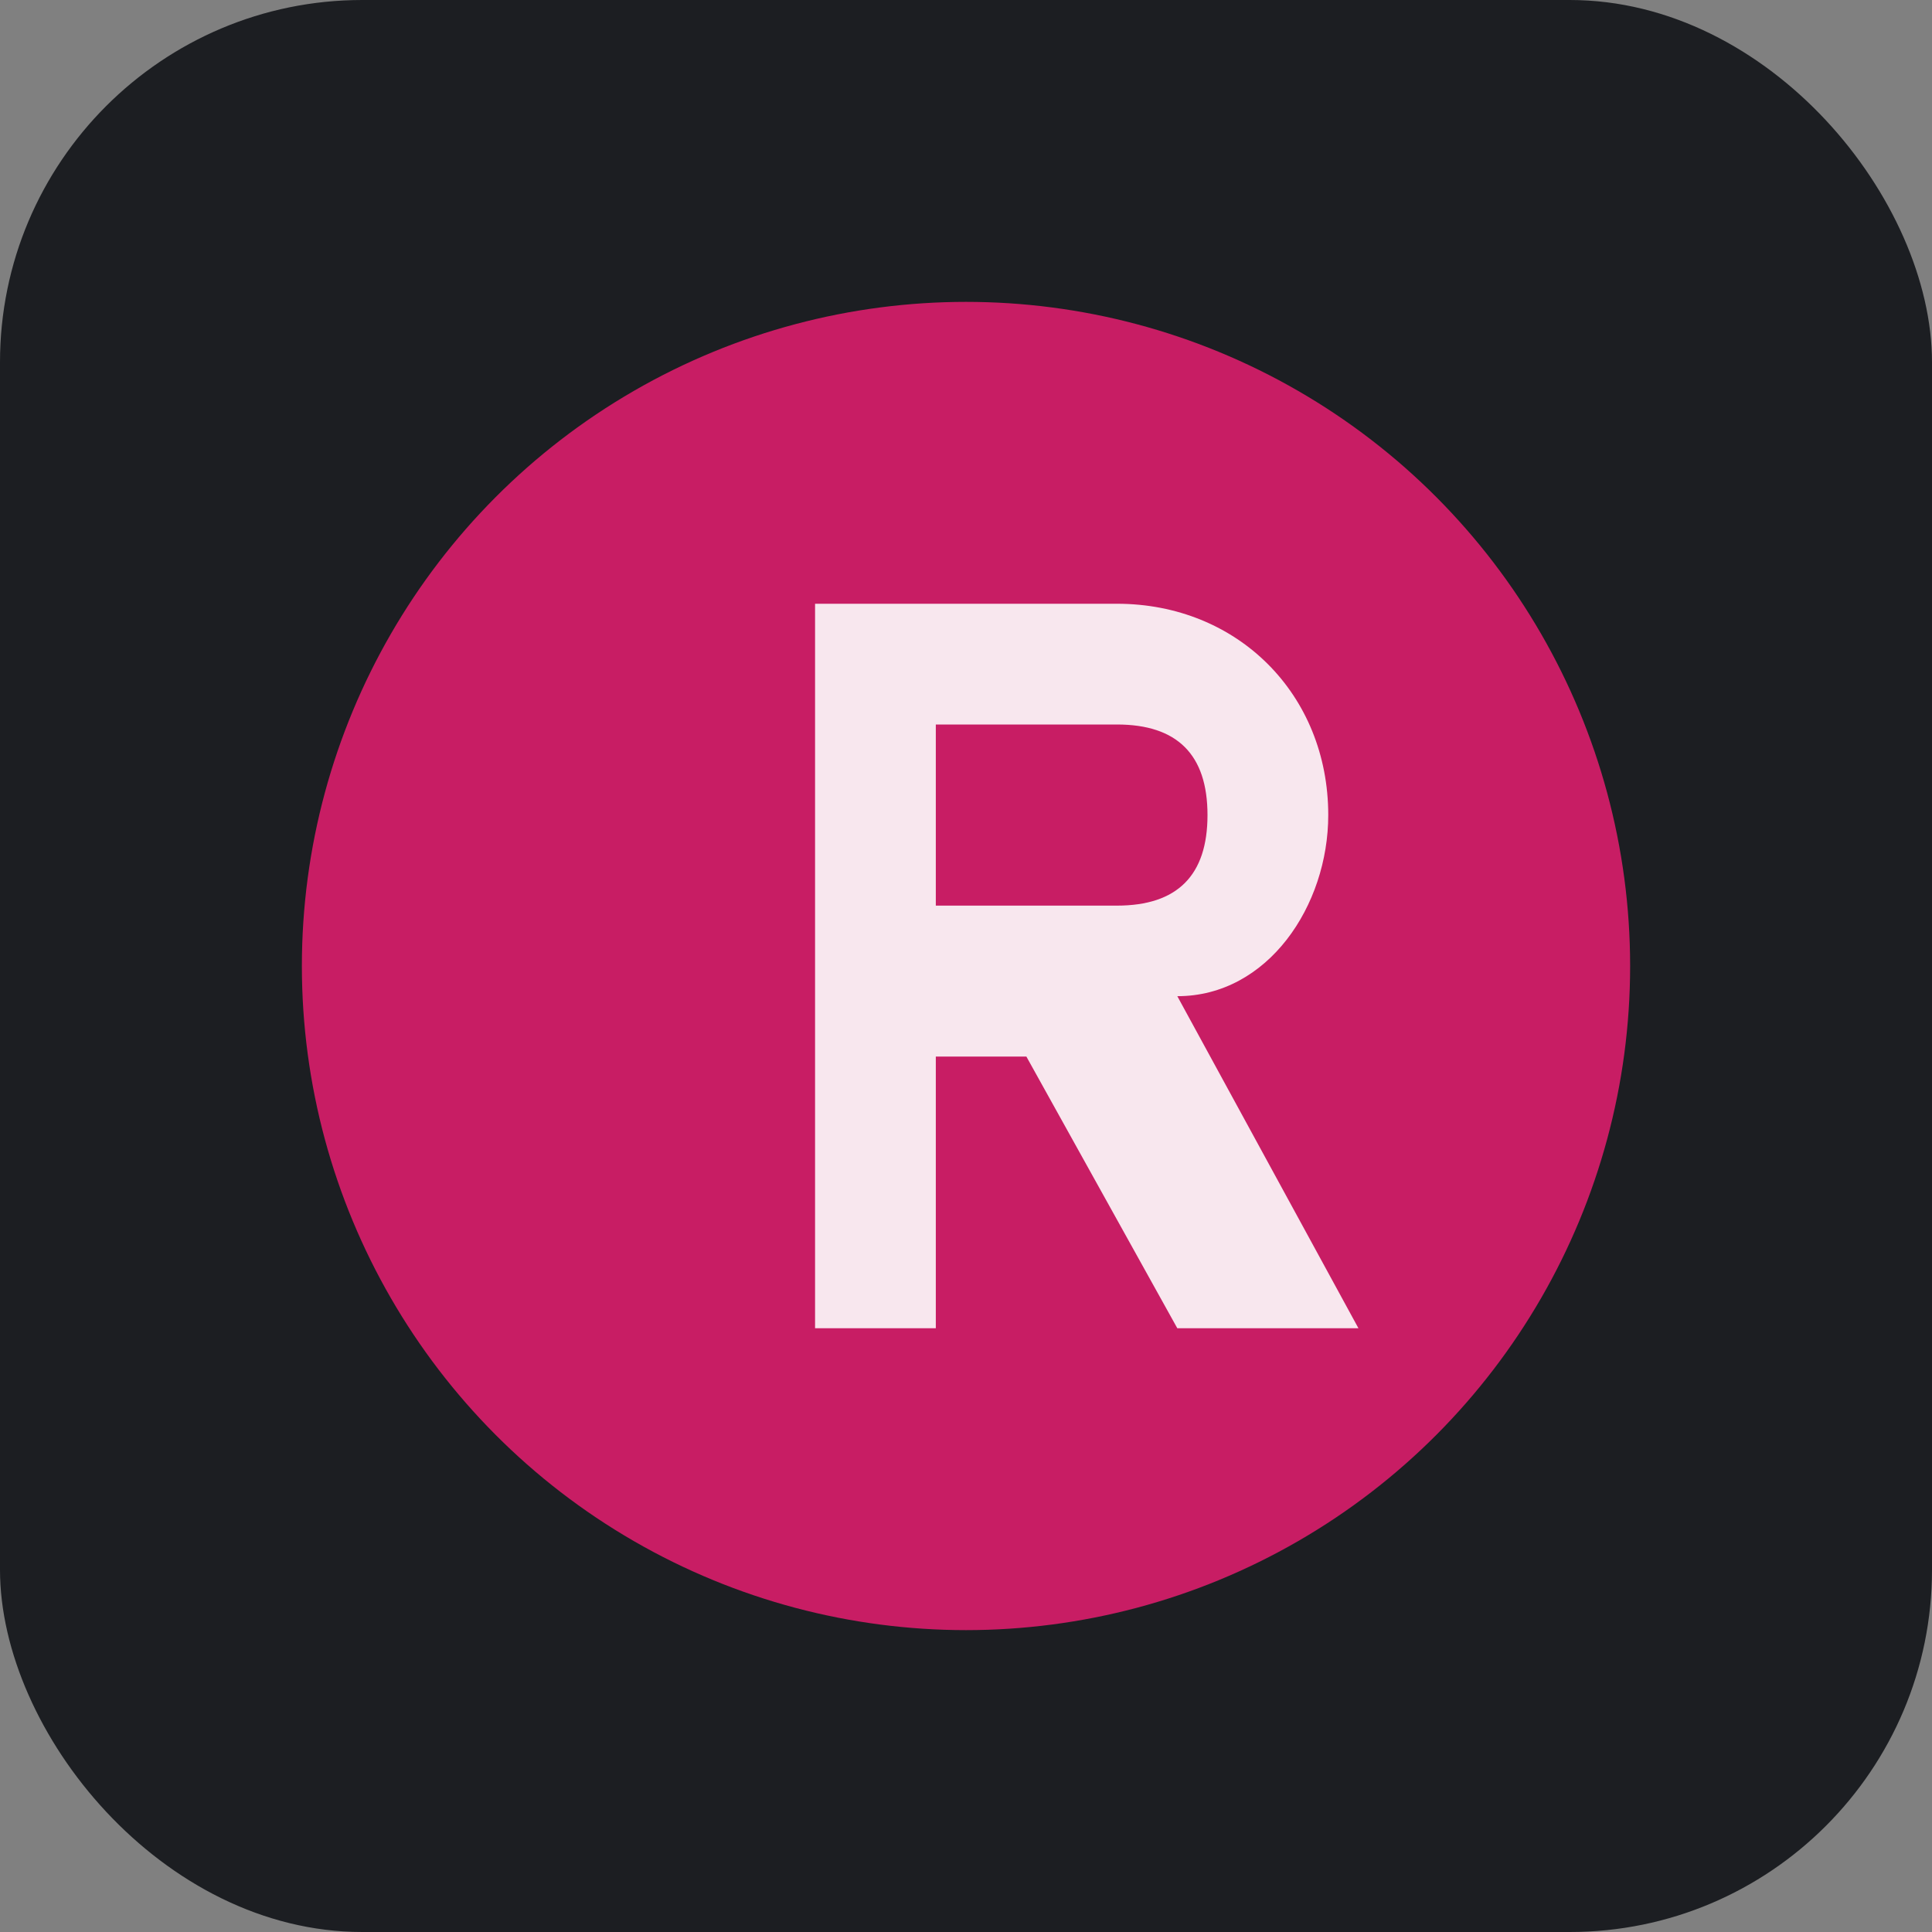
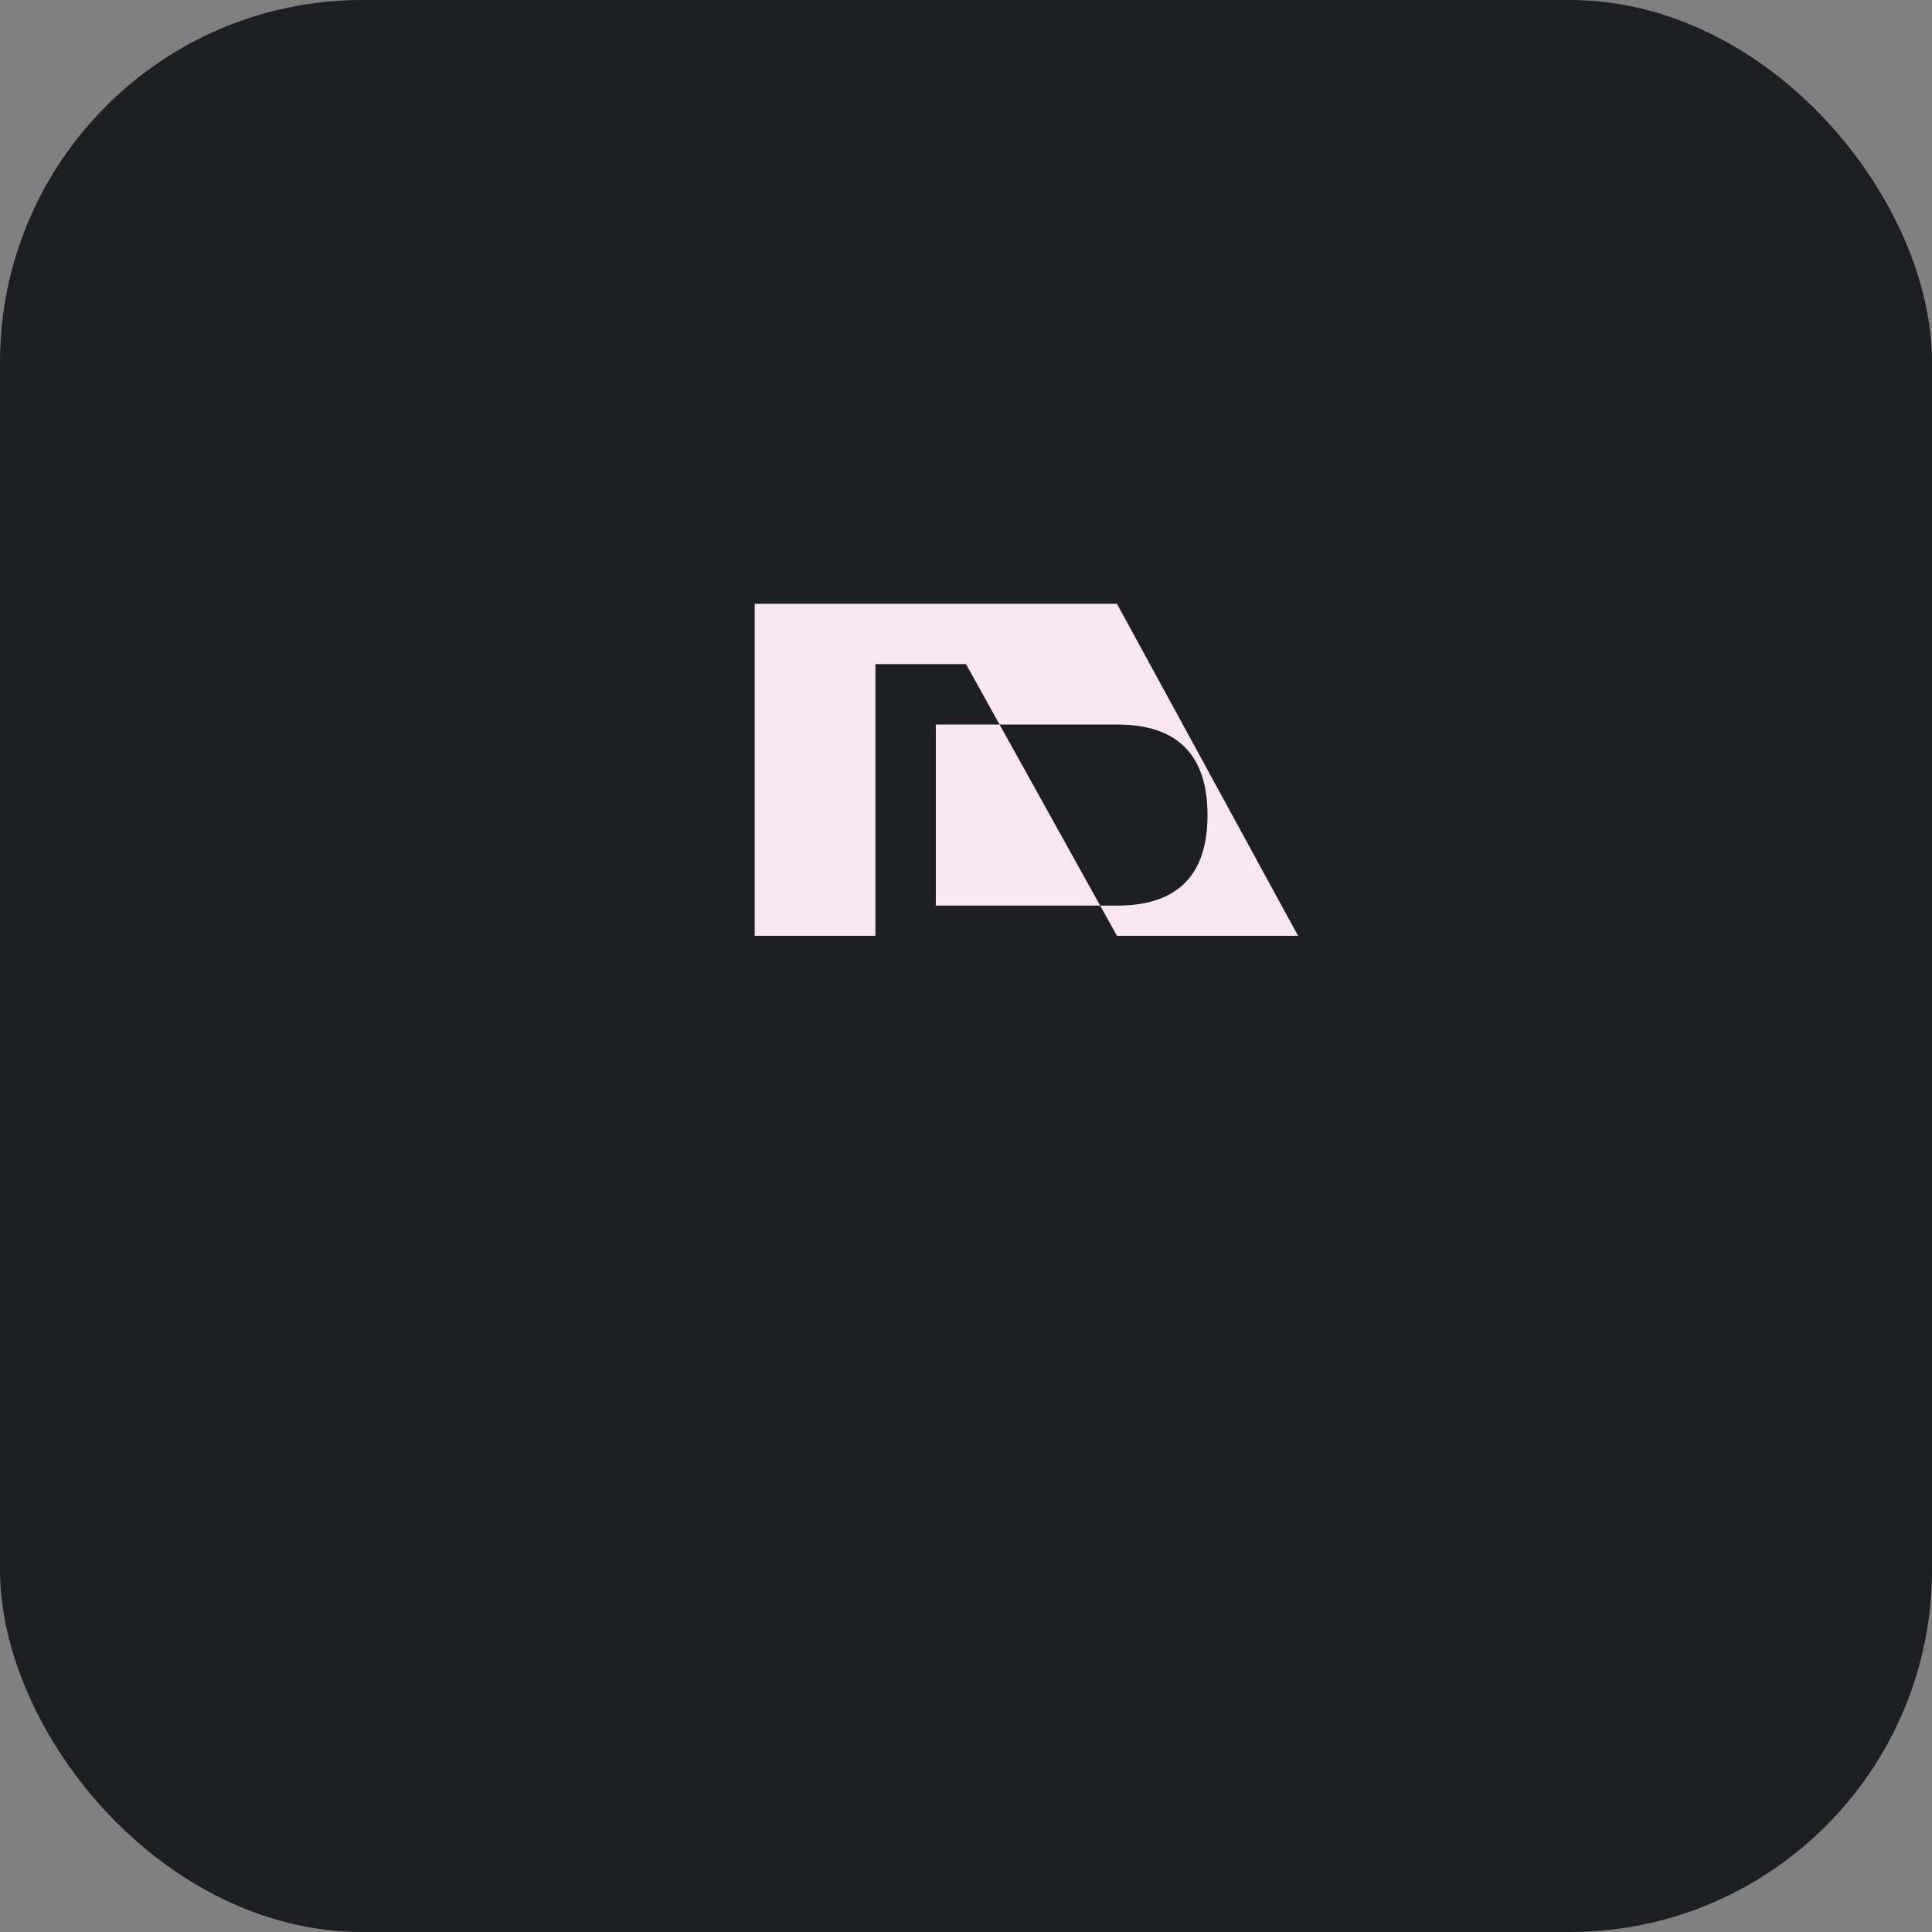
<svg xmlns="http://www.w3.org/2000/svg" viewBox="0 0 64 64">
  <rect x="0" y="0" width="64" height="64" fill="#808080" stroke="none" />
  <rect width="64" height="64" rx="12" fill="#1C1E22" />
-   <circle cx="32" cy="32" r="22" fill="#C81D64" />
-   <path d="M27 20h10c4 0 7 3 7 7 0 3-2 6-5 6l6 11h-6l-5-9h-3v9h-4V20zm4 4v6h6c2 0 3-1 3-3s-1-3-3-3h-6z" fill="#F8E7EE" />
+   <path d="M27 20h10l6 11h-6l-5-9h-3v9h-4V20zm4 4v6h6c2 0 3-1 3-3s-1-3-3-3h-6z" fill="#F8E7EE" />
</svg>